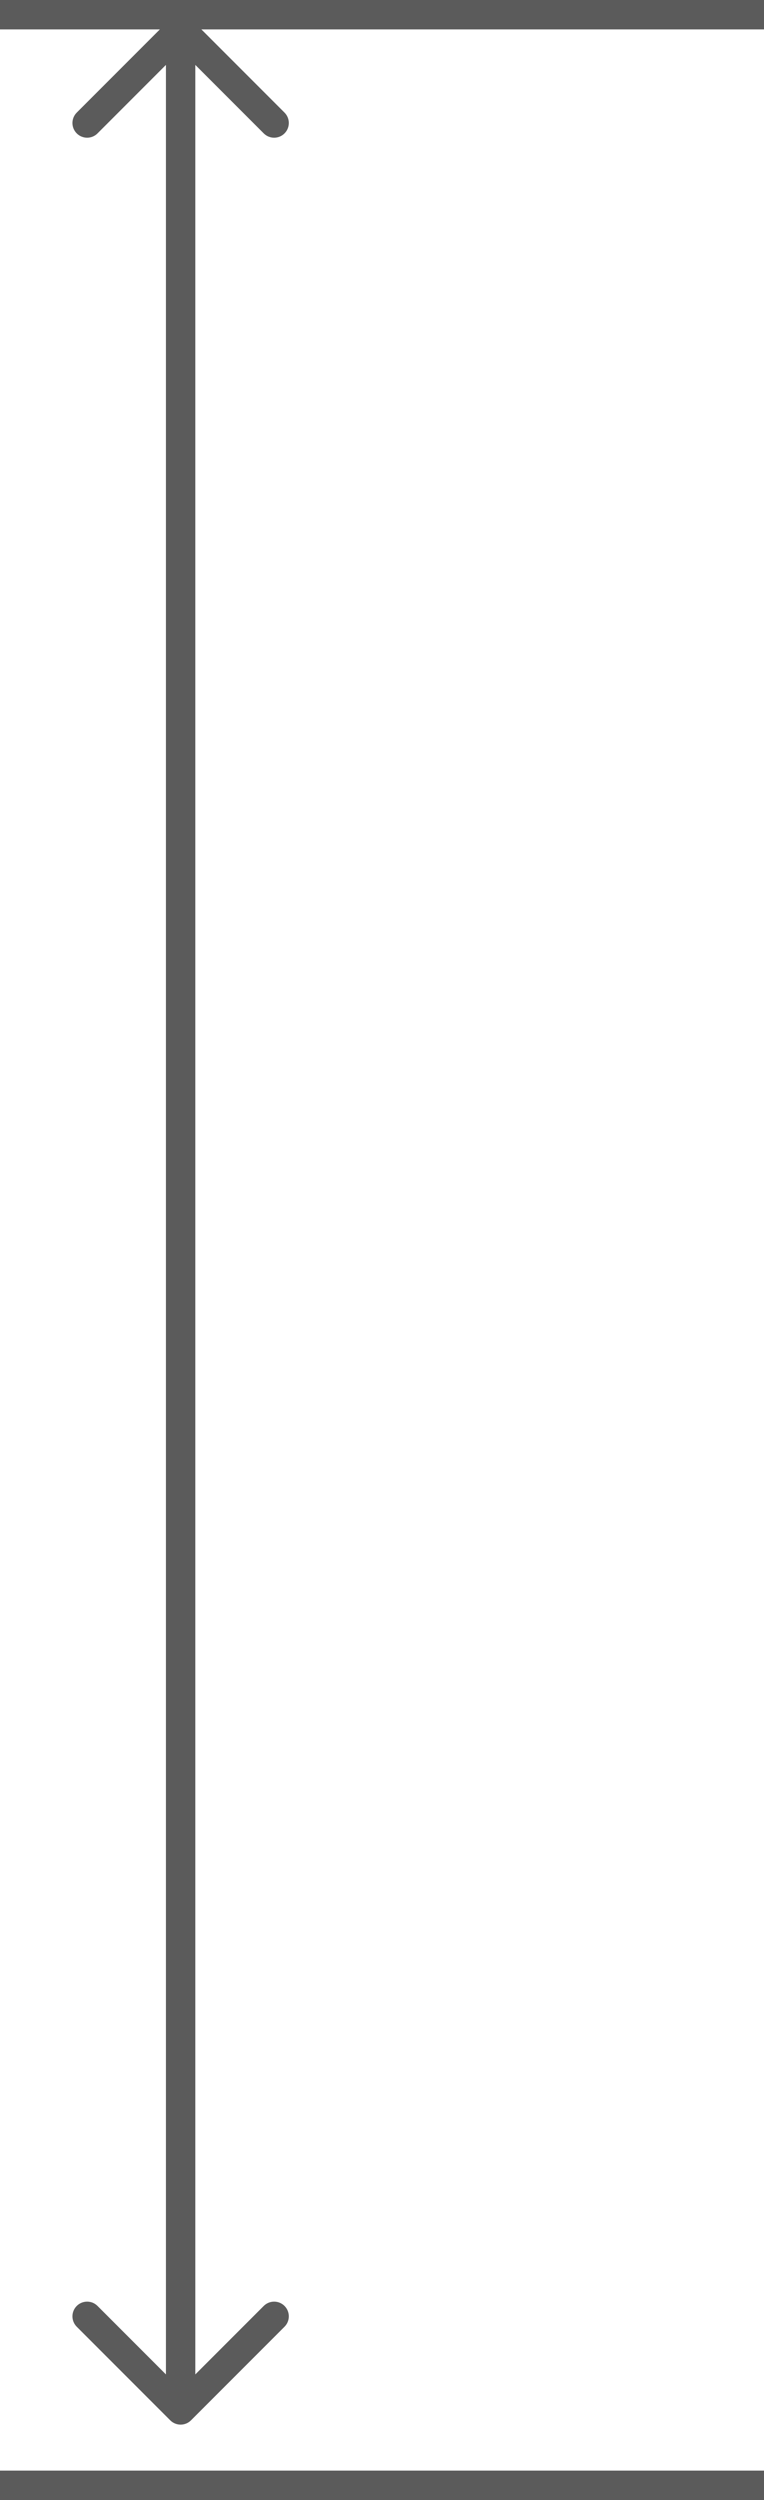
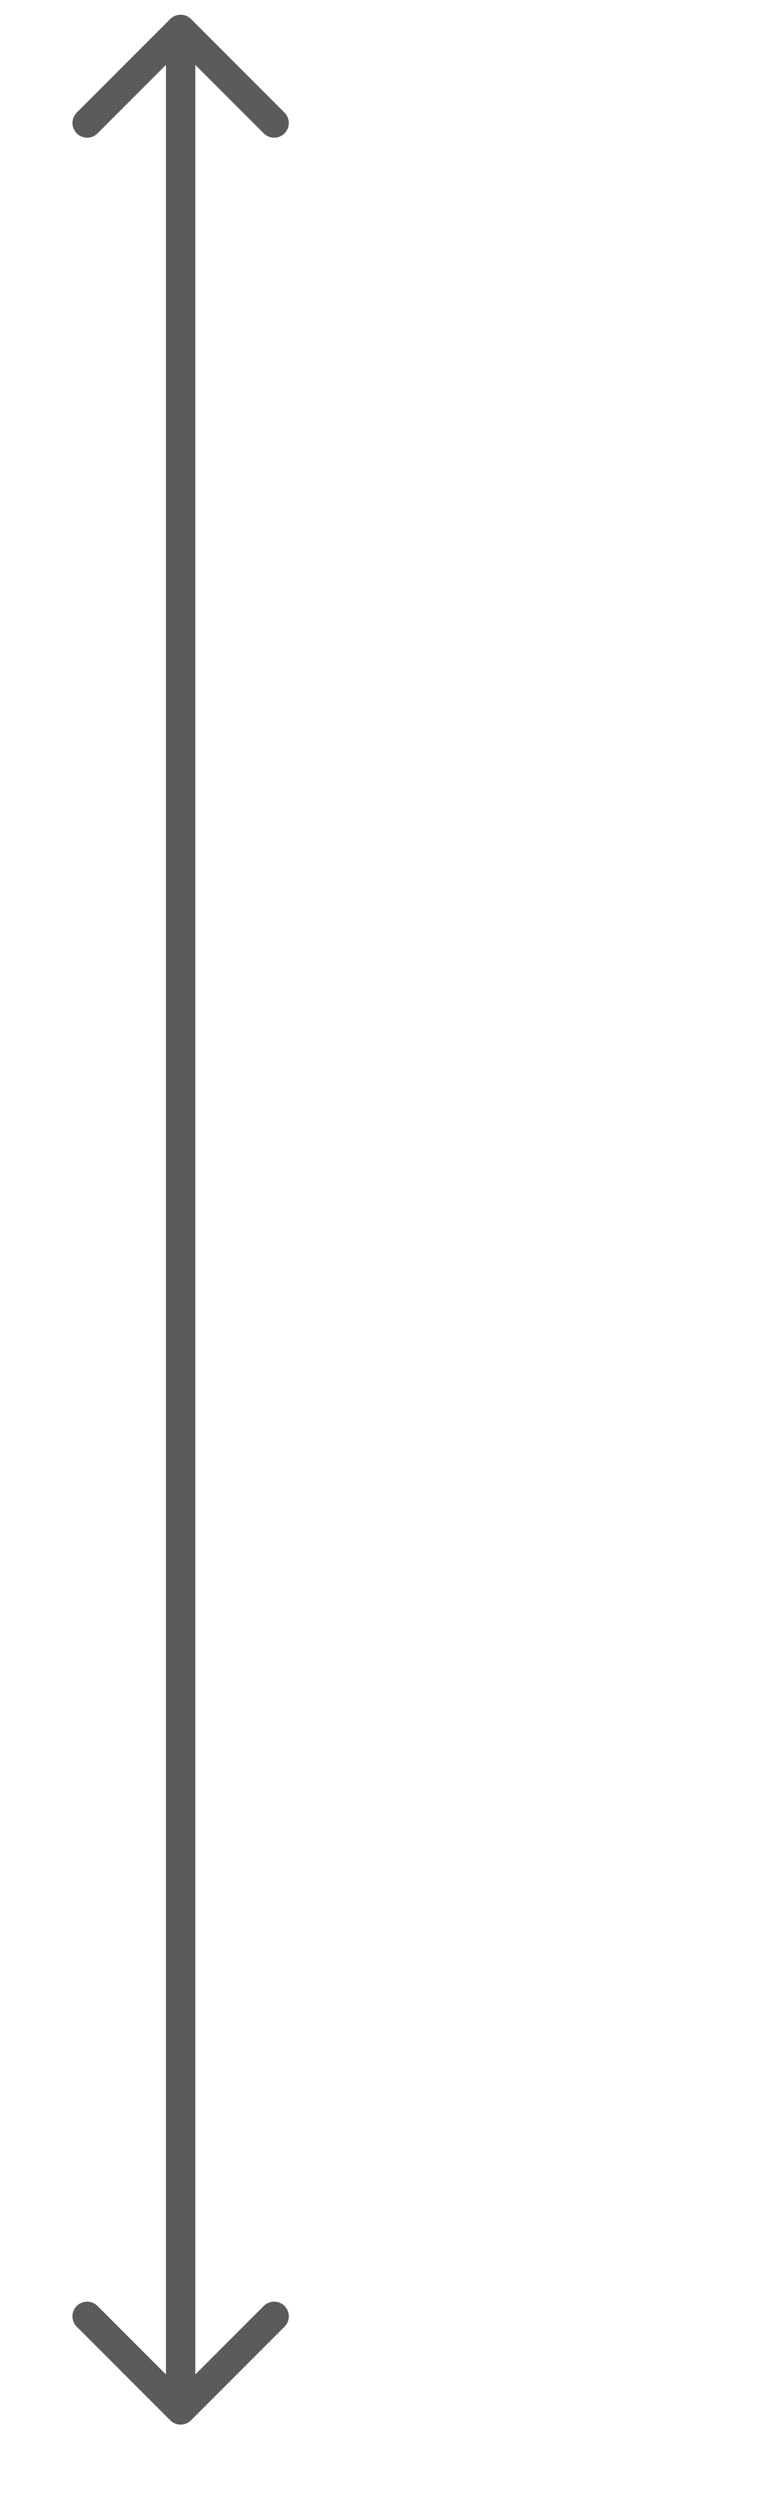
<svg xmlns="http://www.w3.org/2000/svg" width="52" height="170" viewBox="0 0 52 170" fill="none">
  <path d="M13.001 1.293C12.611 0.902 11.978 0.902 11.587 1.293L5.223 7.657C4.833 8.047 4.833 8.681 5.223 9.071C5.614 9.462 6.247 9.462 6.637 9.071L12.294 3.414L17.951 9.071C18.342 9.462 18.975 9.462 19.365 9.071C19.756 8.681 19.756 8.047 19.365 7.657L13.001 1.293ZM11.587 164.58C11.978 164.971 12.611 164.971 13.001 164.58L19.365 158.216C19.756 157.826 19.756 157.193 19.365 156.802C18.975 156.412 18.342 156.412 17.951 156.802L12.294 162.459L6.637 156.802C6.247 156.412 5.614 156.412 5.223 156.802C4.833 157.193 4.833 157.826 5.223 158.216L11.587 164.58ZM11.294 2L11.294 163.873L13.294 163.873L13.294 2L11.294 2Z" fill="#5B5B5B" />
-   <line y1="169" x2="52" y2="169" stroke="#5B5B5B" stroke-width="2" />
-   <line y1="1" x2="52" y2="1" stroke="#5B5B5B" stroke-width="2" />
</svg>